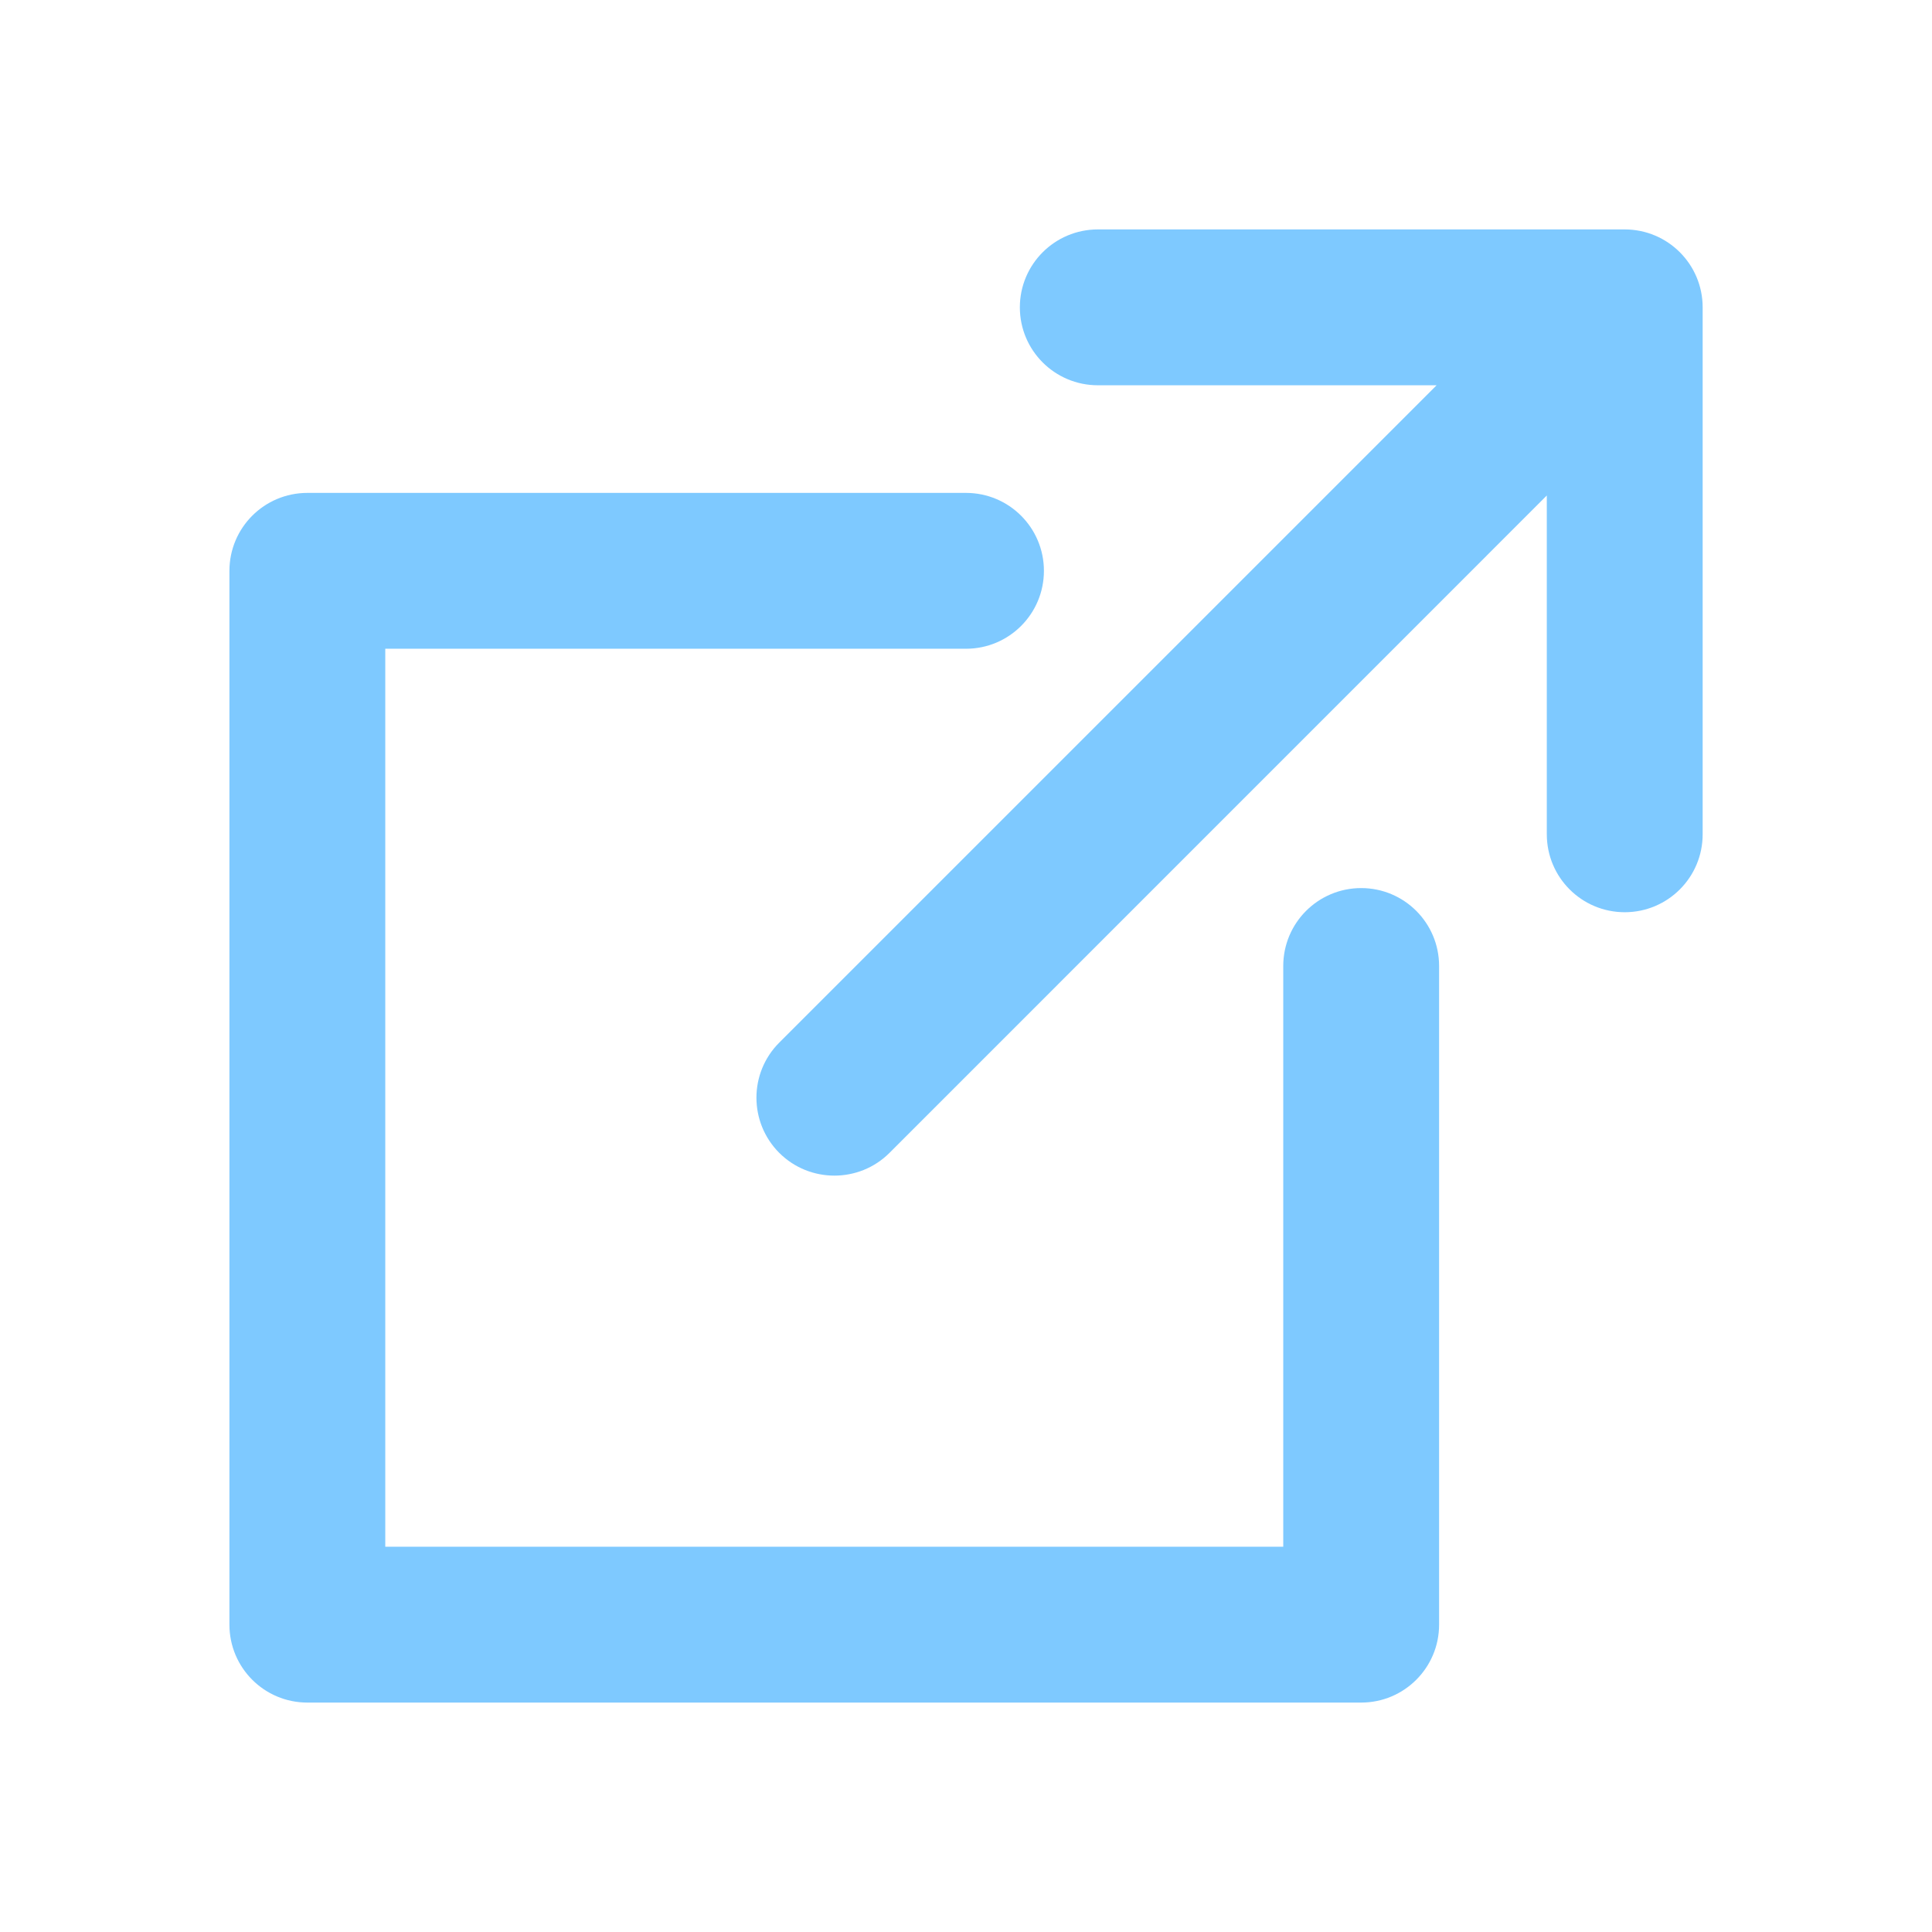
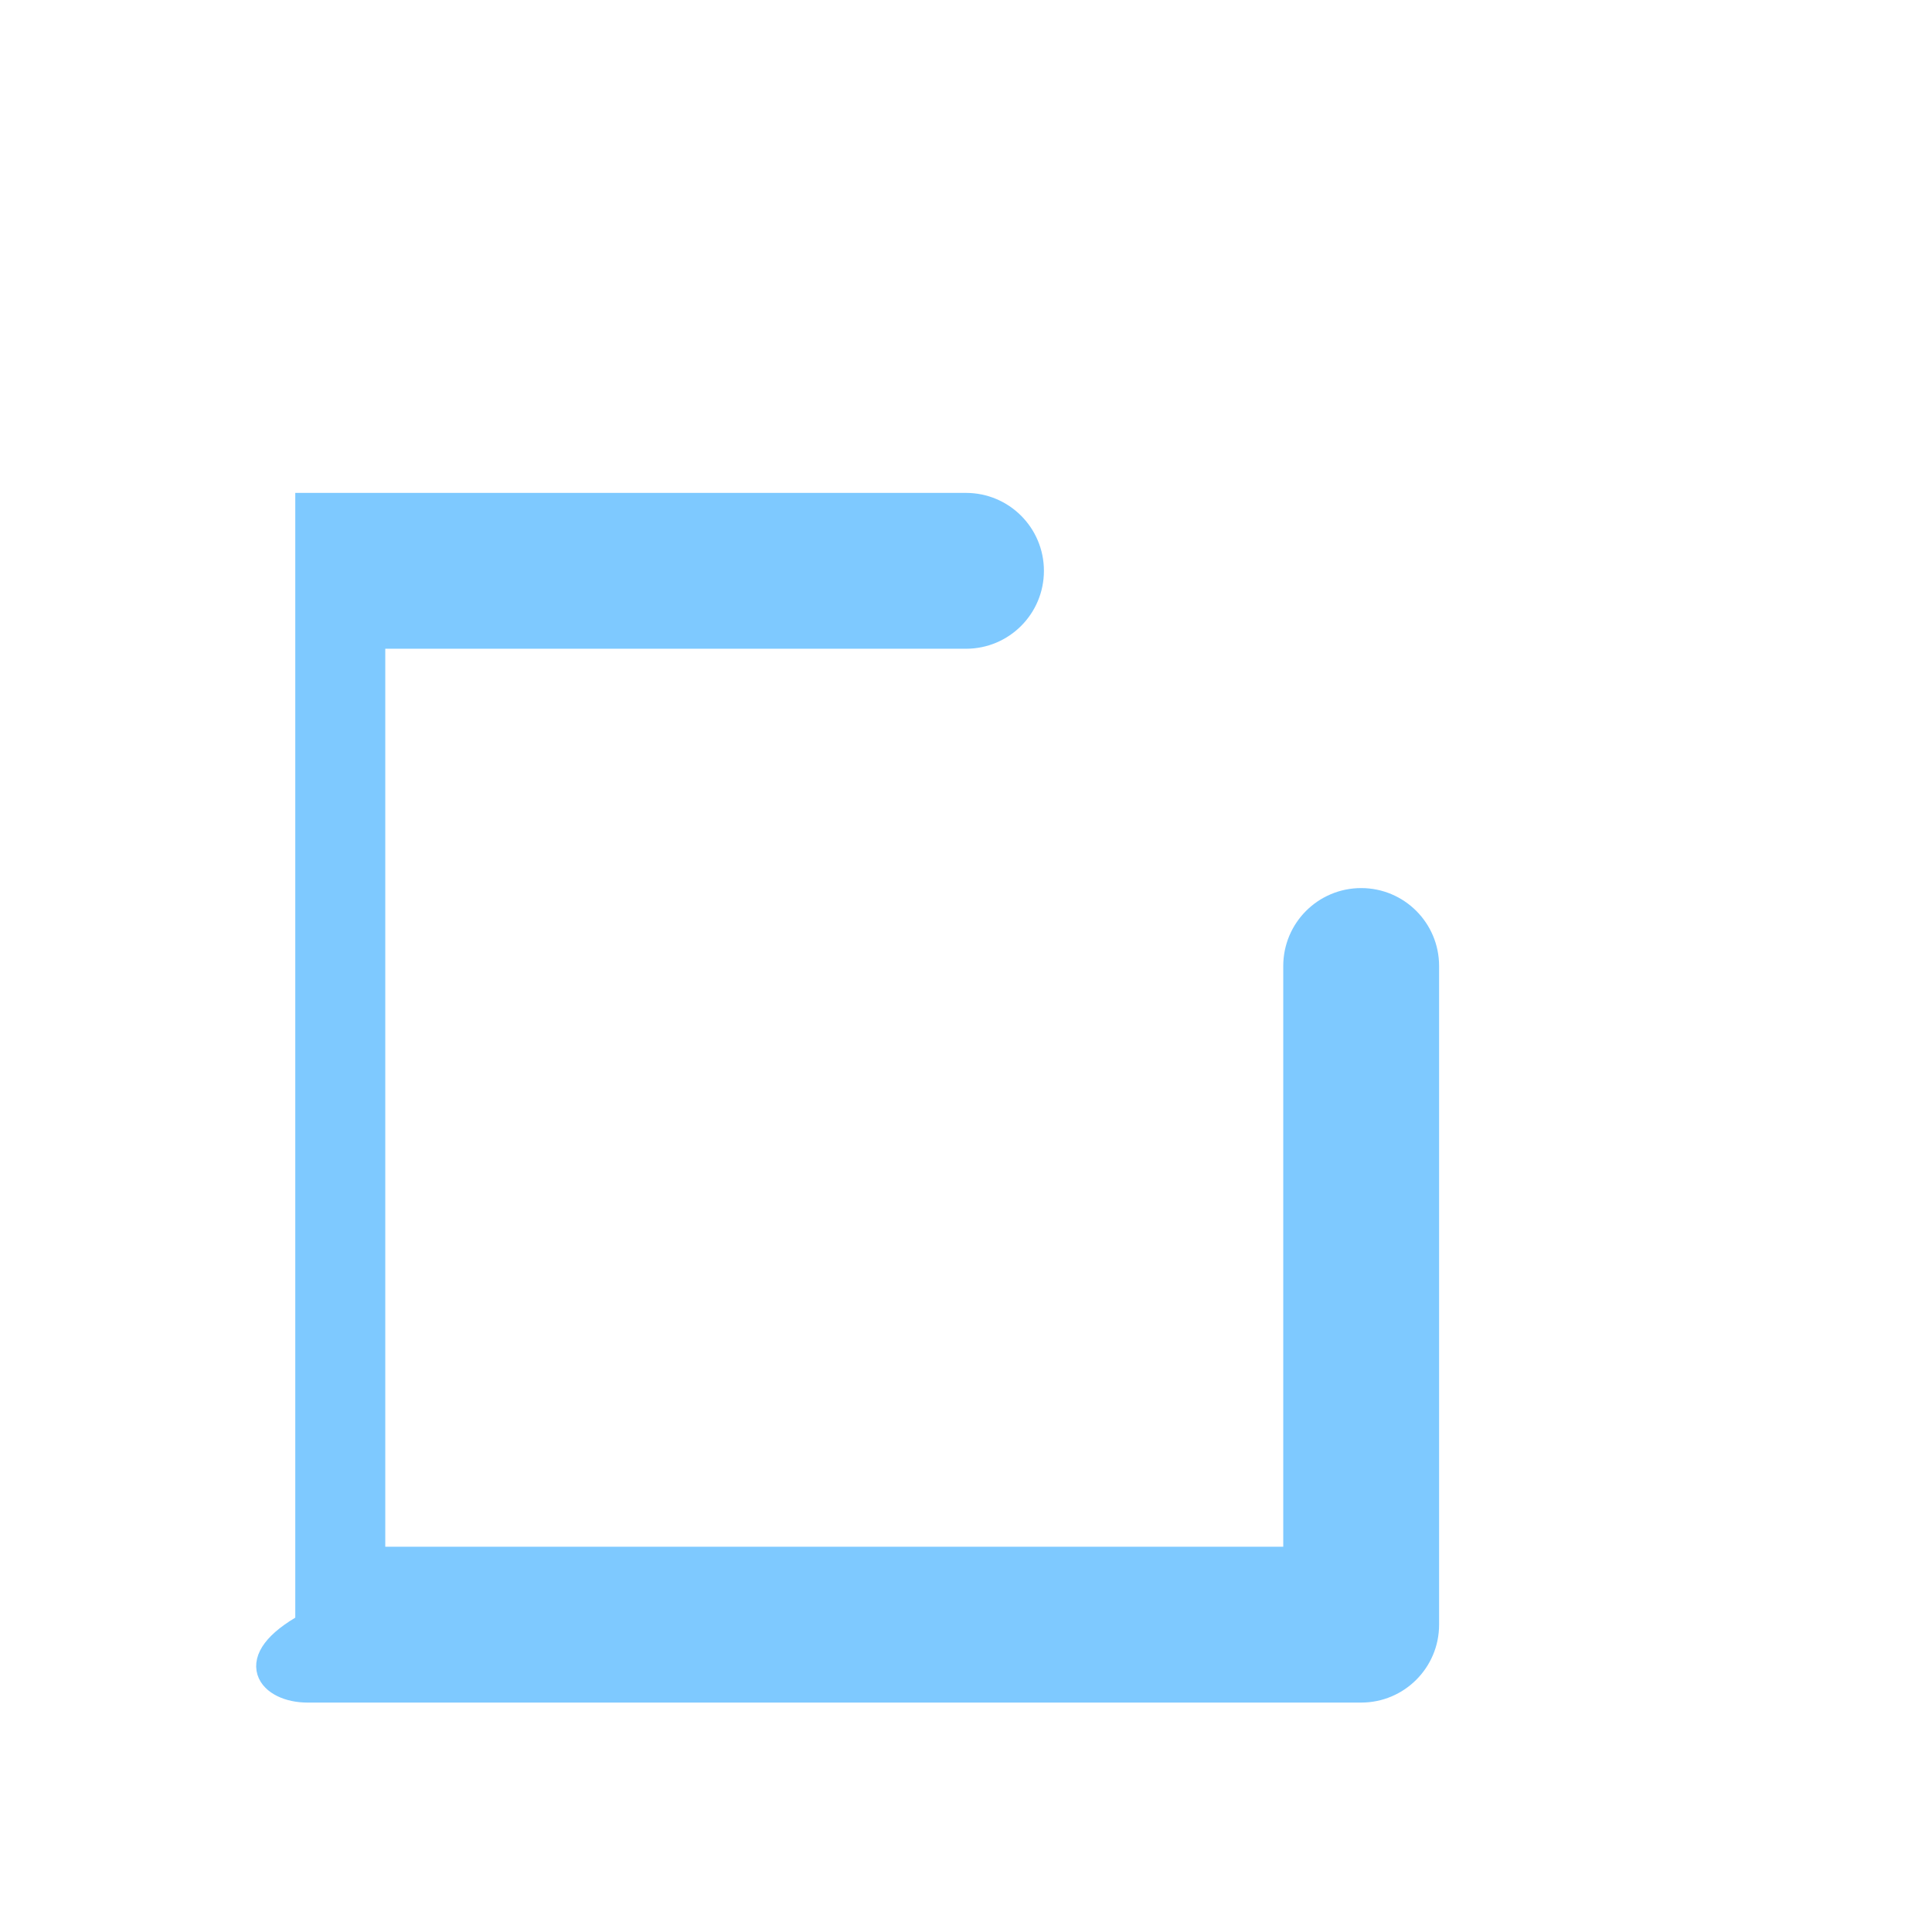
<svg xmlns="http://www.w3.org/2000/svg" width="24" height="24" viewBox="0 0 24 24" fill="none">
-   <path d="M20.183 3H13.638C13.186 3 12.819 3.366 12.819 3.818C12.819 4.27 13.186 4.636 13.638 4.636H18.208L9.786 13.058C9.467 13.377 9.467 13.895 9.786 14.215C9.946 14.375 10.156 14.454 10.365 14.454C10.574 14.454 10.784 14.375 10.944 14.215L19.365 5.793V10.364C19.365 10.816 19.731 11.182 20.183 11.182C20.635 11.182 21.001 10.816 21.001 10.364V3.818C21.001 3.366 20.635 3 20.183 3Z" fill="#7EC9FF" stroke="#7EC9FF" stroke-width="0.3" />
-   <path d="M16.909 11.182C16.457 11.182 16.091 11.548 16.091 12V19.364H4.636V7.909H12C12.452 7.909 12.818 7.543 12.818 7.091C12.818 6.639 12.452 6.273 12 6.273H3.818C3.366 6.273 3 6.639 3 7.091V20.182C3 20.634 3.366 21 3.818 21H16.909C17.361 21 17.727 20.634 17.727 20.182V12C17.727 11.548 17.361 11.182 16.909 11.182Z" fill="#7EC9FF" stroke="#7EC9FF" stroke-width="0.3" />
+   <path d="M16.909 11.182C16.457 11.182 16.091 11.548 16.091 12V19.364H4.636V7.909H12C12.452 7.909 12.818 7.543 12.818 7.091C12.818 6.639 12.452 6.273 12 6.273H3.818V20.182C3 20.634 3.366 21 3.818 21H16.909C17.361 21 17.727 20.634 17.727 20.182V12C17.727 11.548 17.361 11.182 16.909 11.182Z" fill="#7EC9FF" stroke="#7EC9FF" stroke-width="0.3" />
</svg>